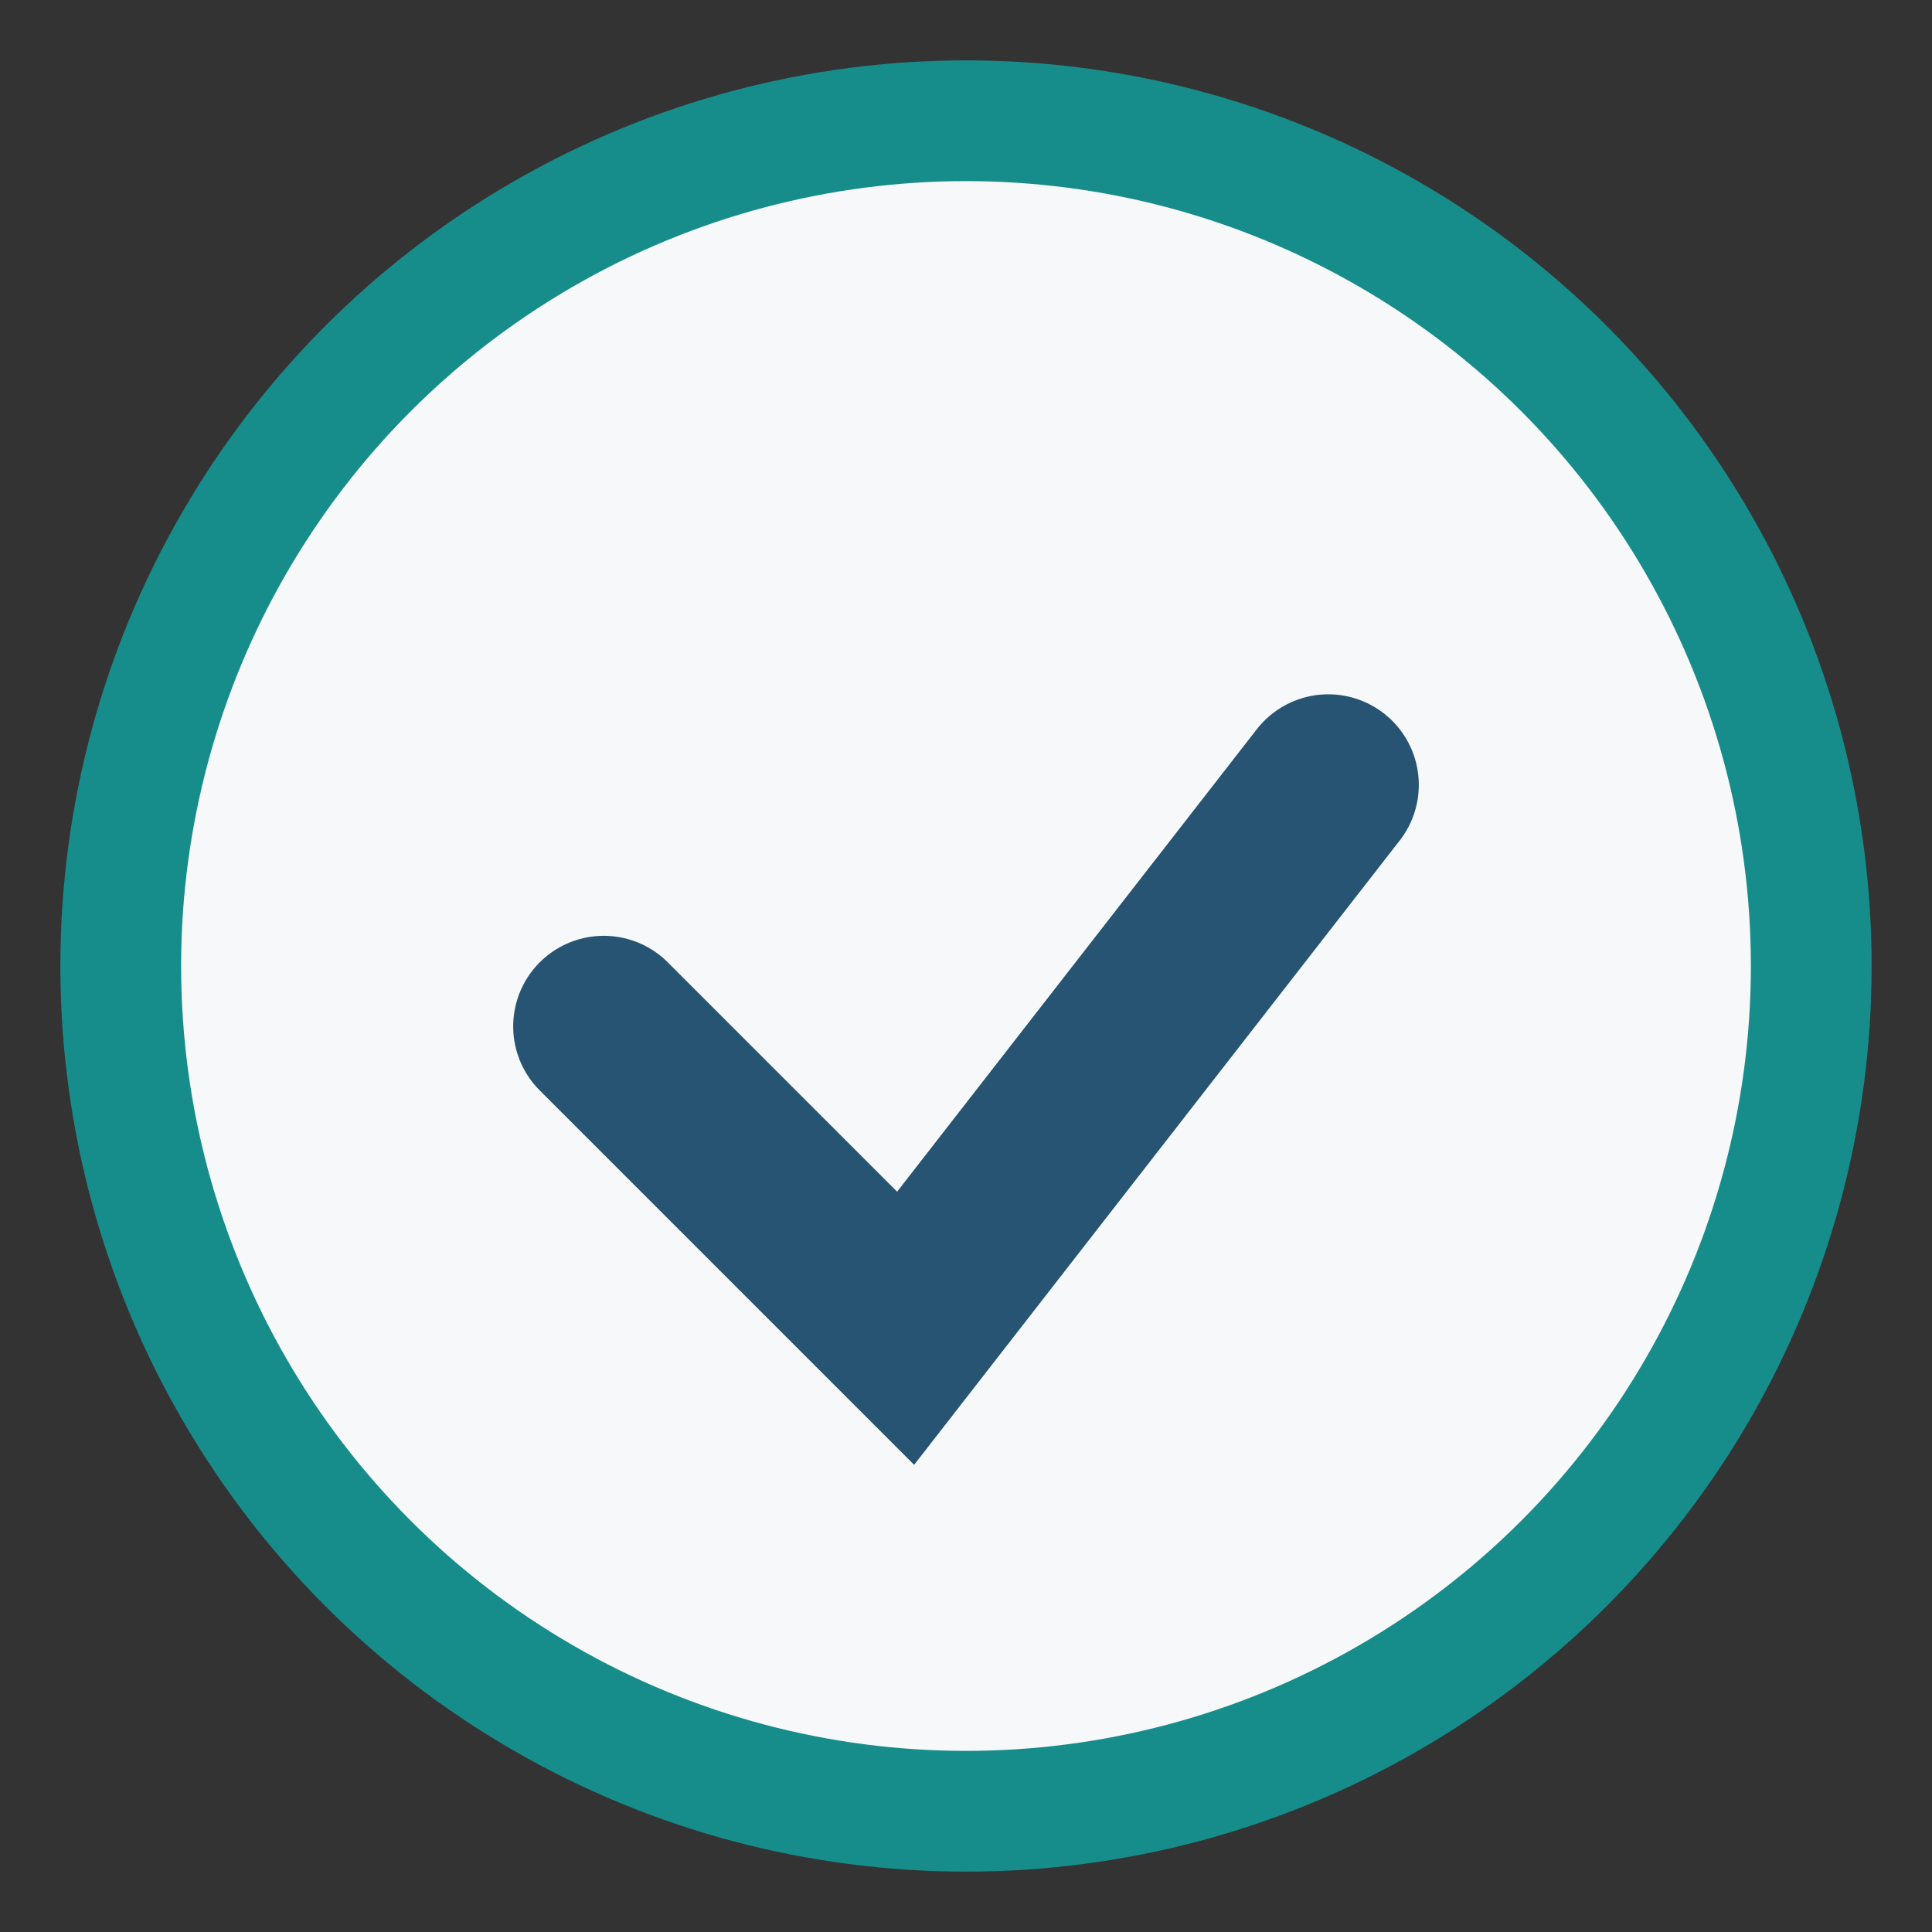
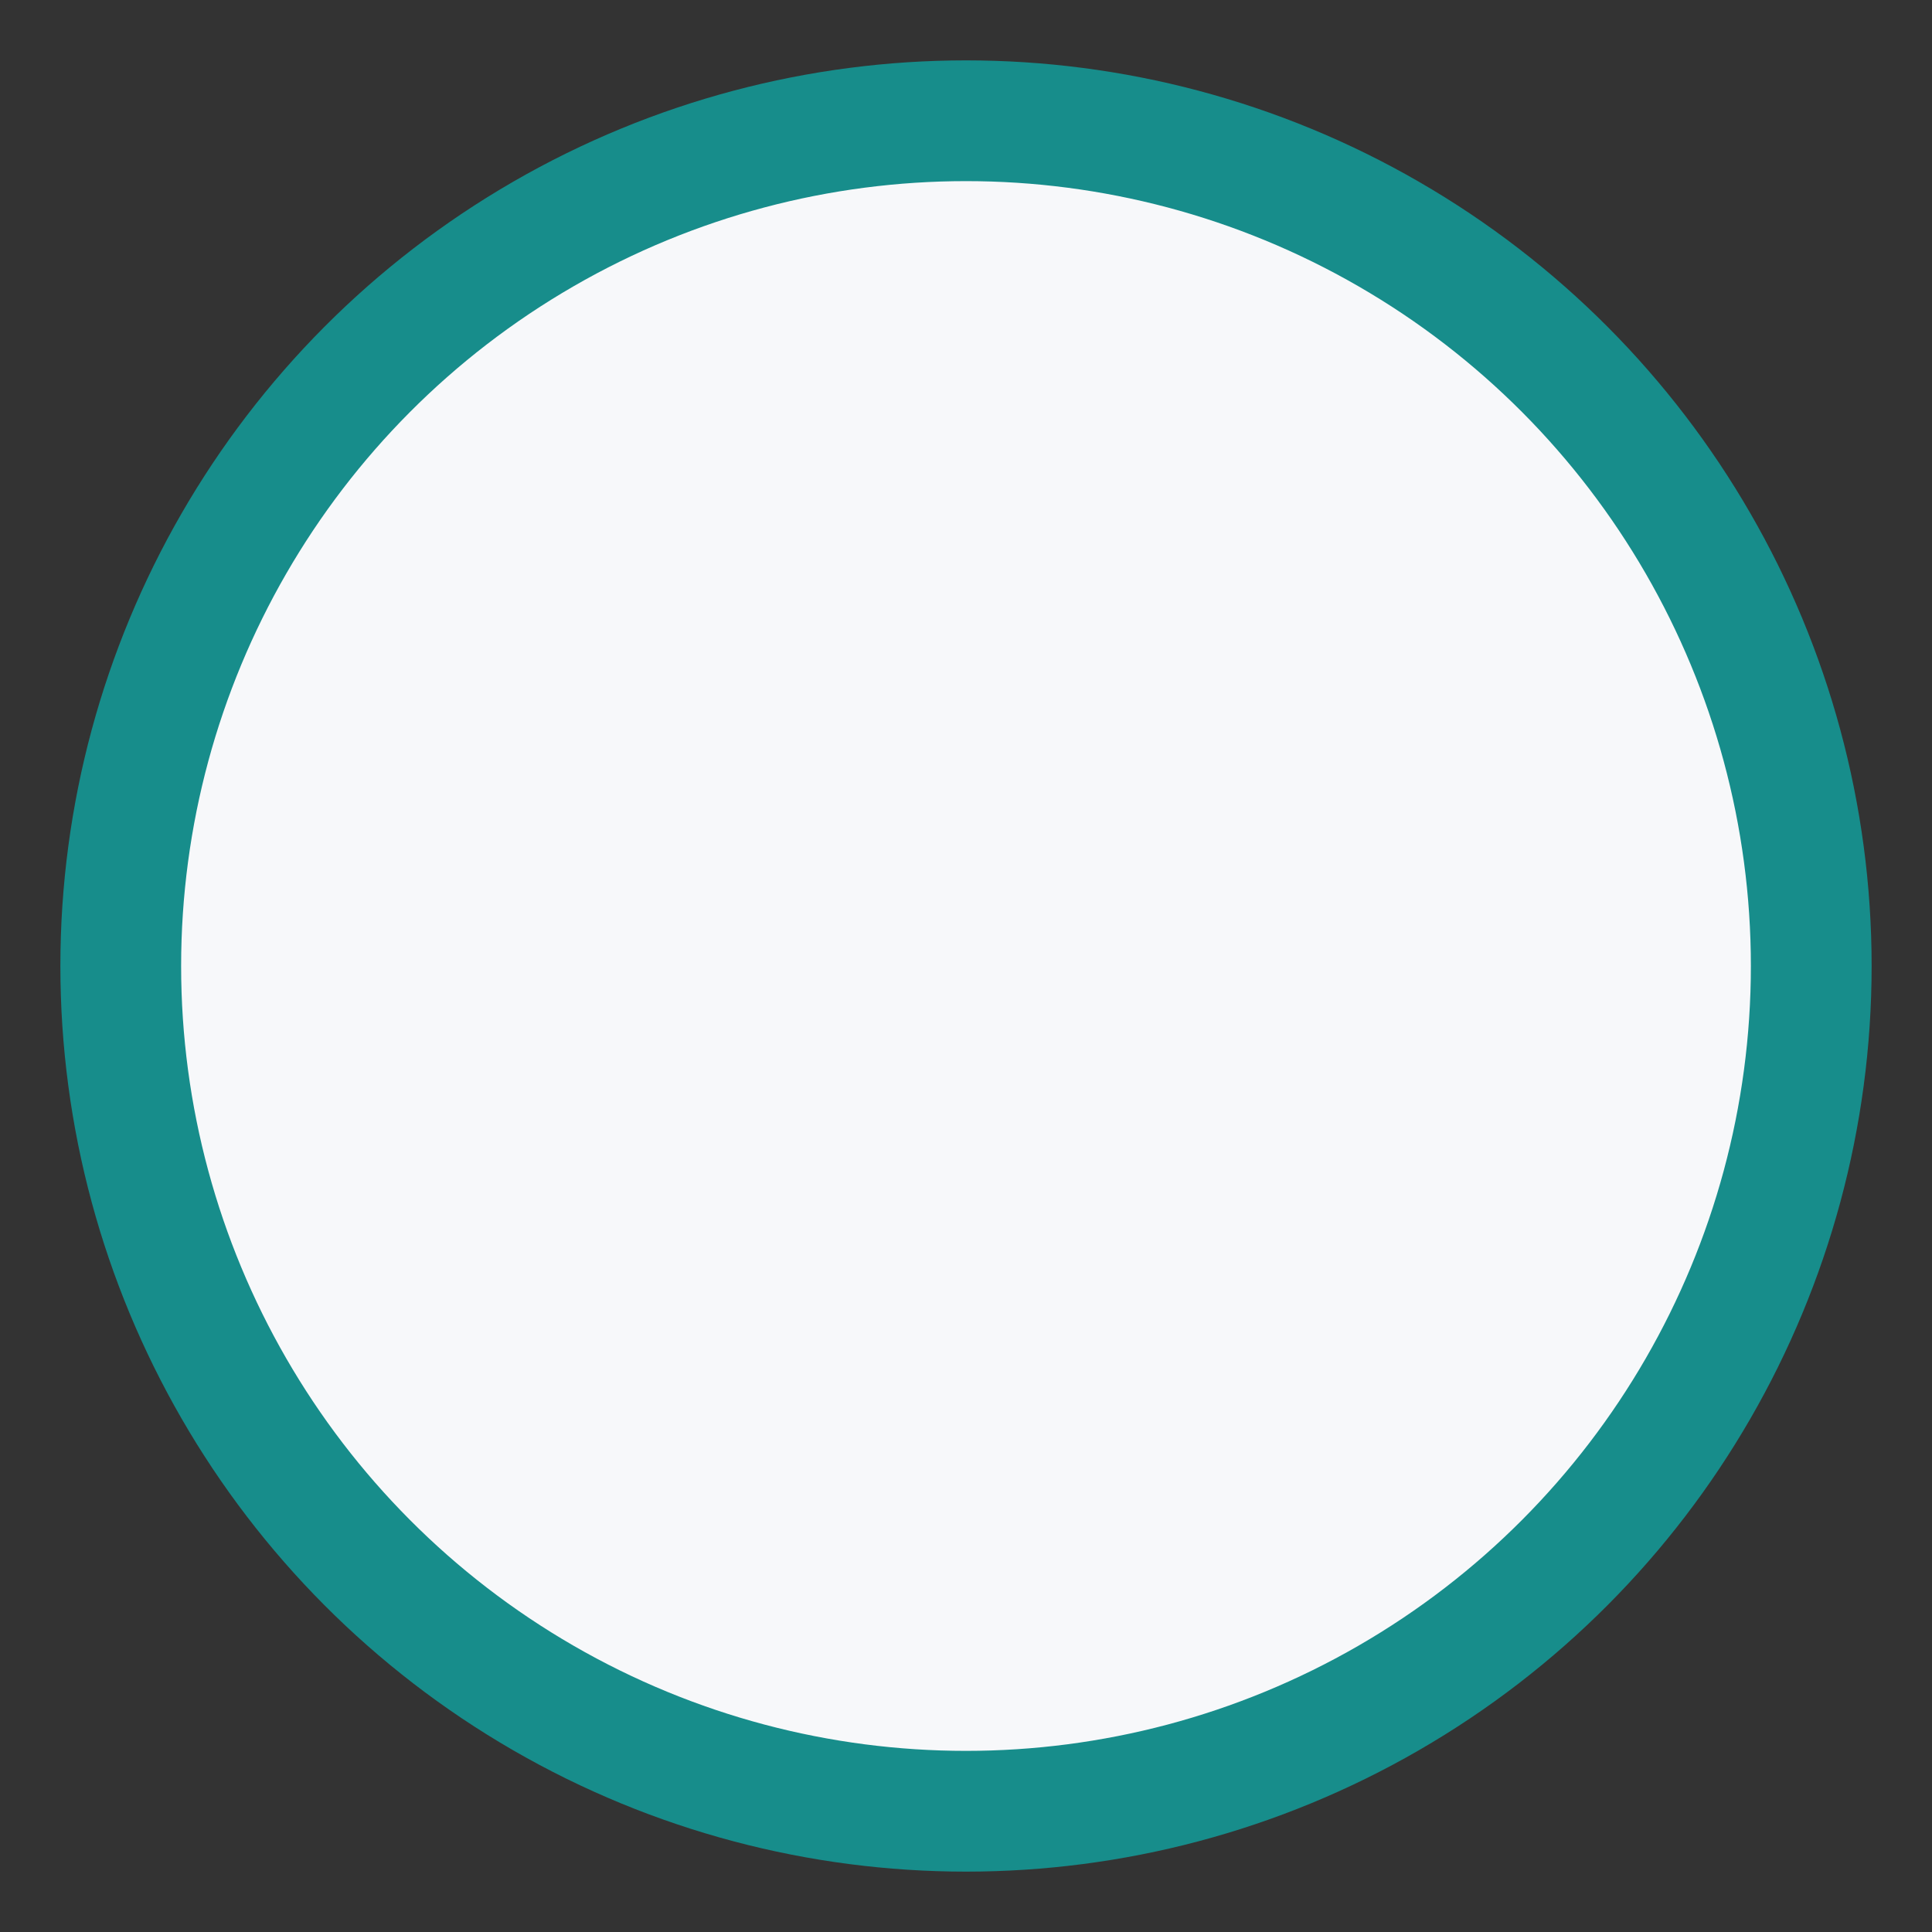
<svg xmlns="http://www.w3.org/2000/svg" width="32" height="32" viewBox="0 0 32 32">
  <rect x="0" y="0" width="32" height="32" fill="#333333" stroke="none" />
  <circle cx="16" cy="16" r="14" fill="#F7F8FA" stroke="#178D8B" stroke-width="2" />
-   <path d="M10 17l5 5 7-9" fill="none" stroke="#275473" stroke-width="3" stroke-linecap="round" />
</svg>